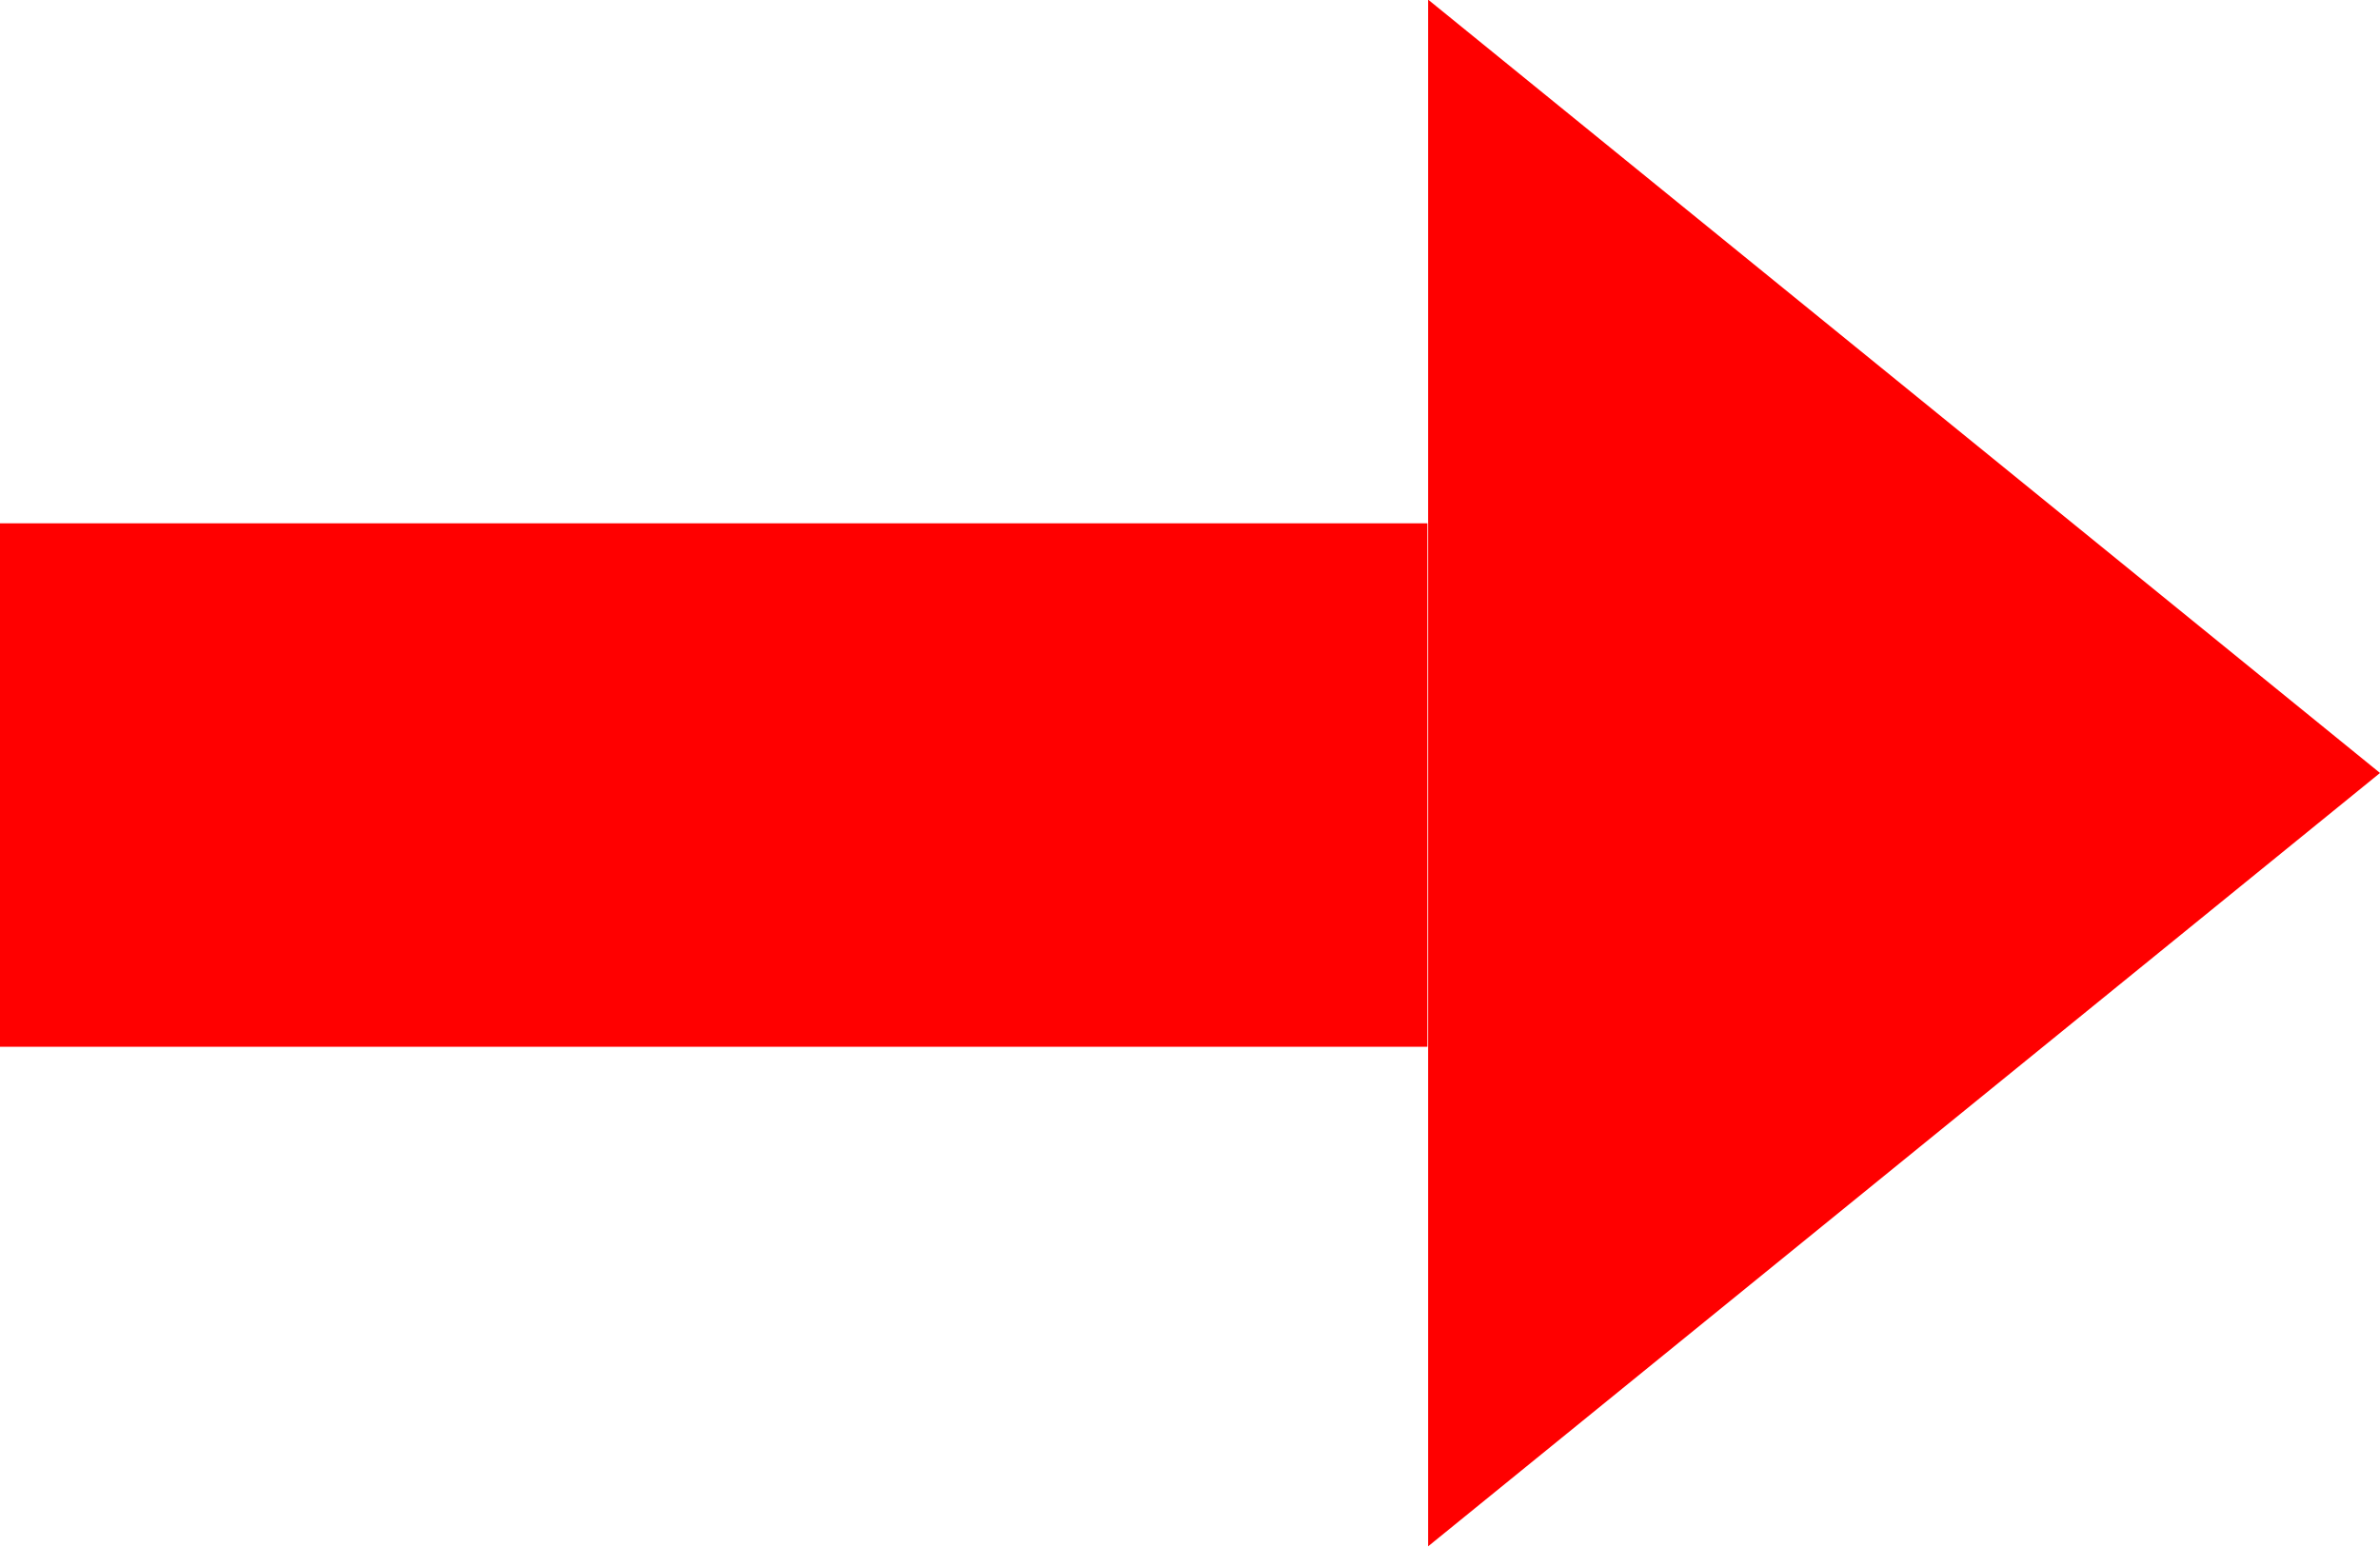
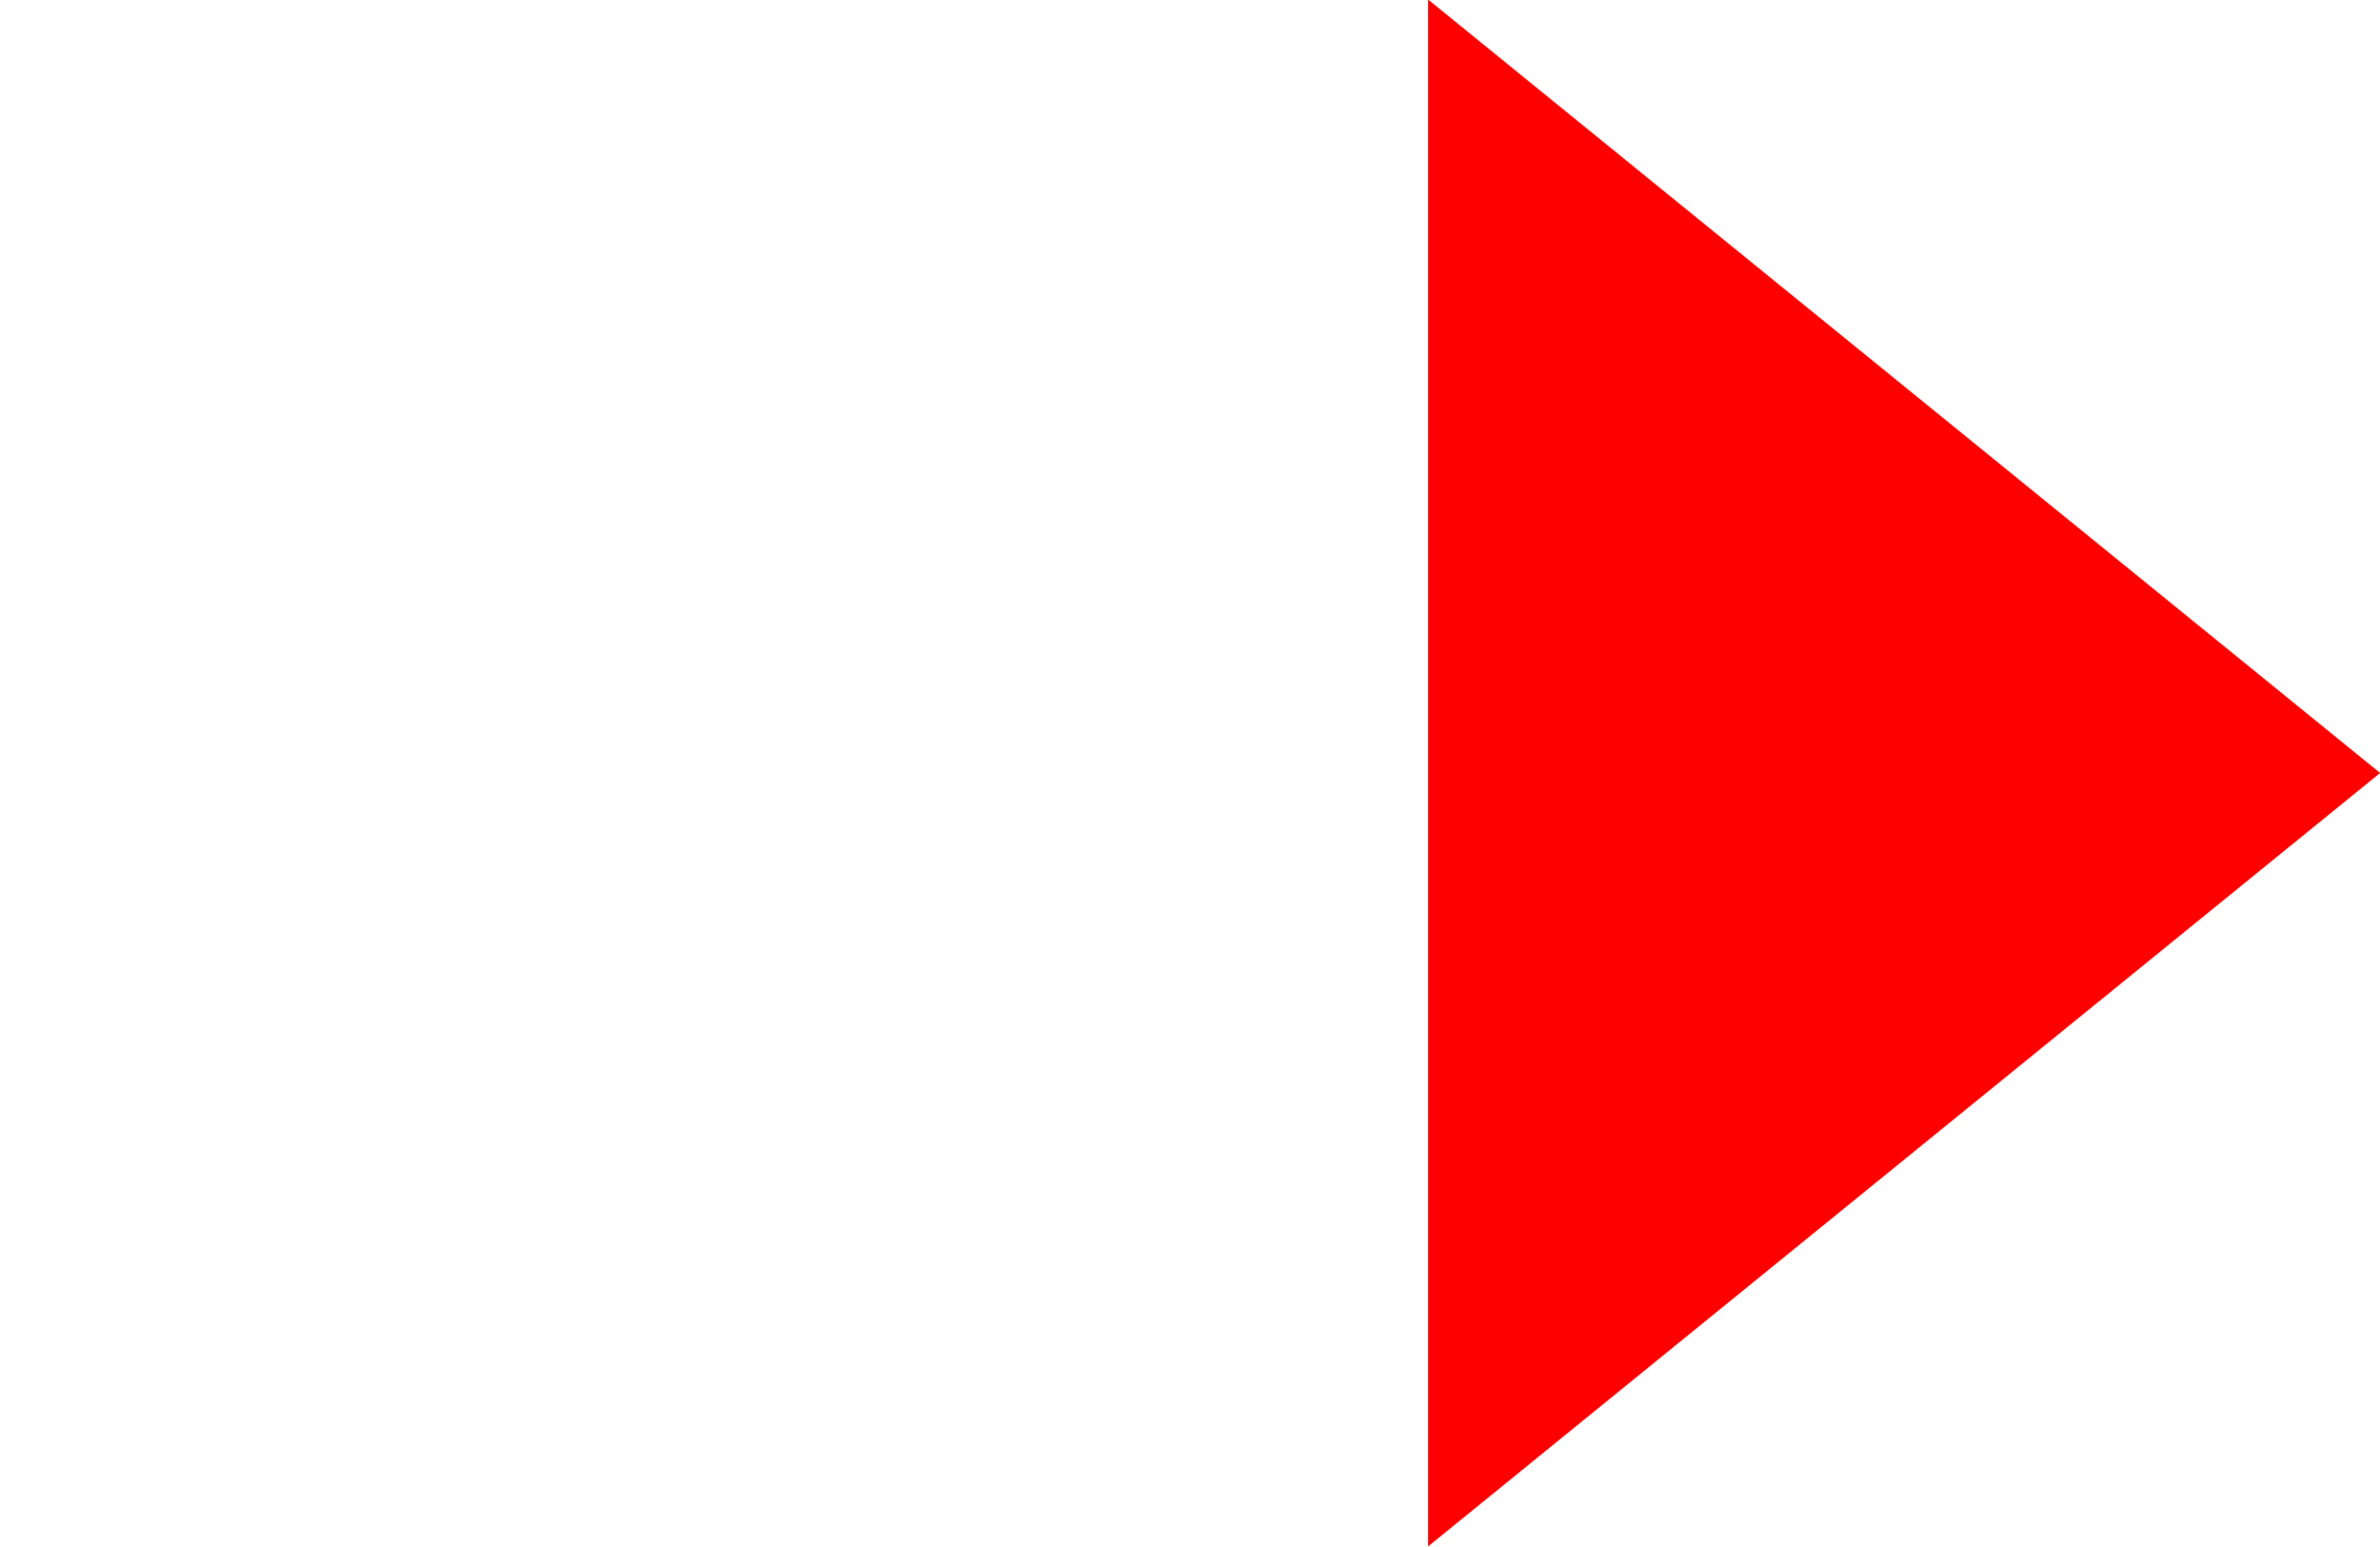
<svg xmlns="http://www.w3.org/2000/svg" width="100%" height="100%" viewBox="0 0 100 65" version="1.1" xml:space="preserve" style="fill-rule:evenodd;clip-rule:evenodd;stroke-linejoin:round;stroke-miterlimit:2;">
  <g>
    <g transform="matrix(0.952,0,0,1.571,-3.81,-20.429)">
-       <rect x="4" y="27" width="63" height="14" style="fill:rgb(255,0,0);" />
-     </g>
+       </g>
    <g transform="matrix(9.04569e-17,1.477,-1.111,6.80359e-17,105.556,-88.636)">
      <path d="M82,5L104,41L60,41L82,5Z" style="fill:rgb(255,0,0);" />
    </g>
  </g>
</svg>